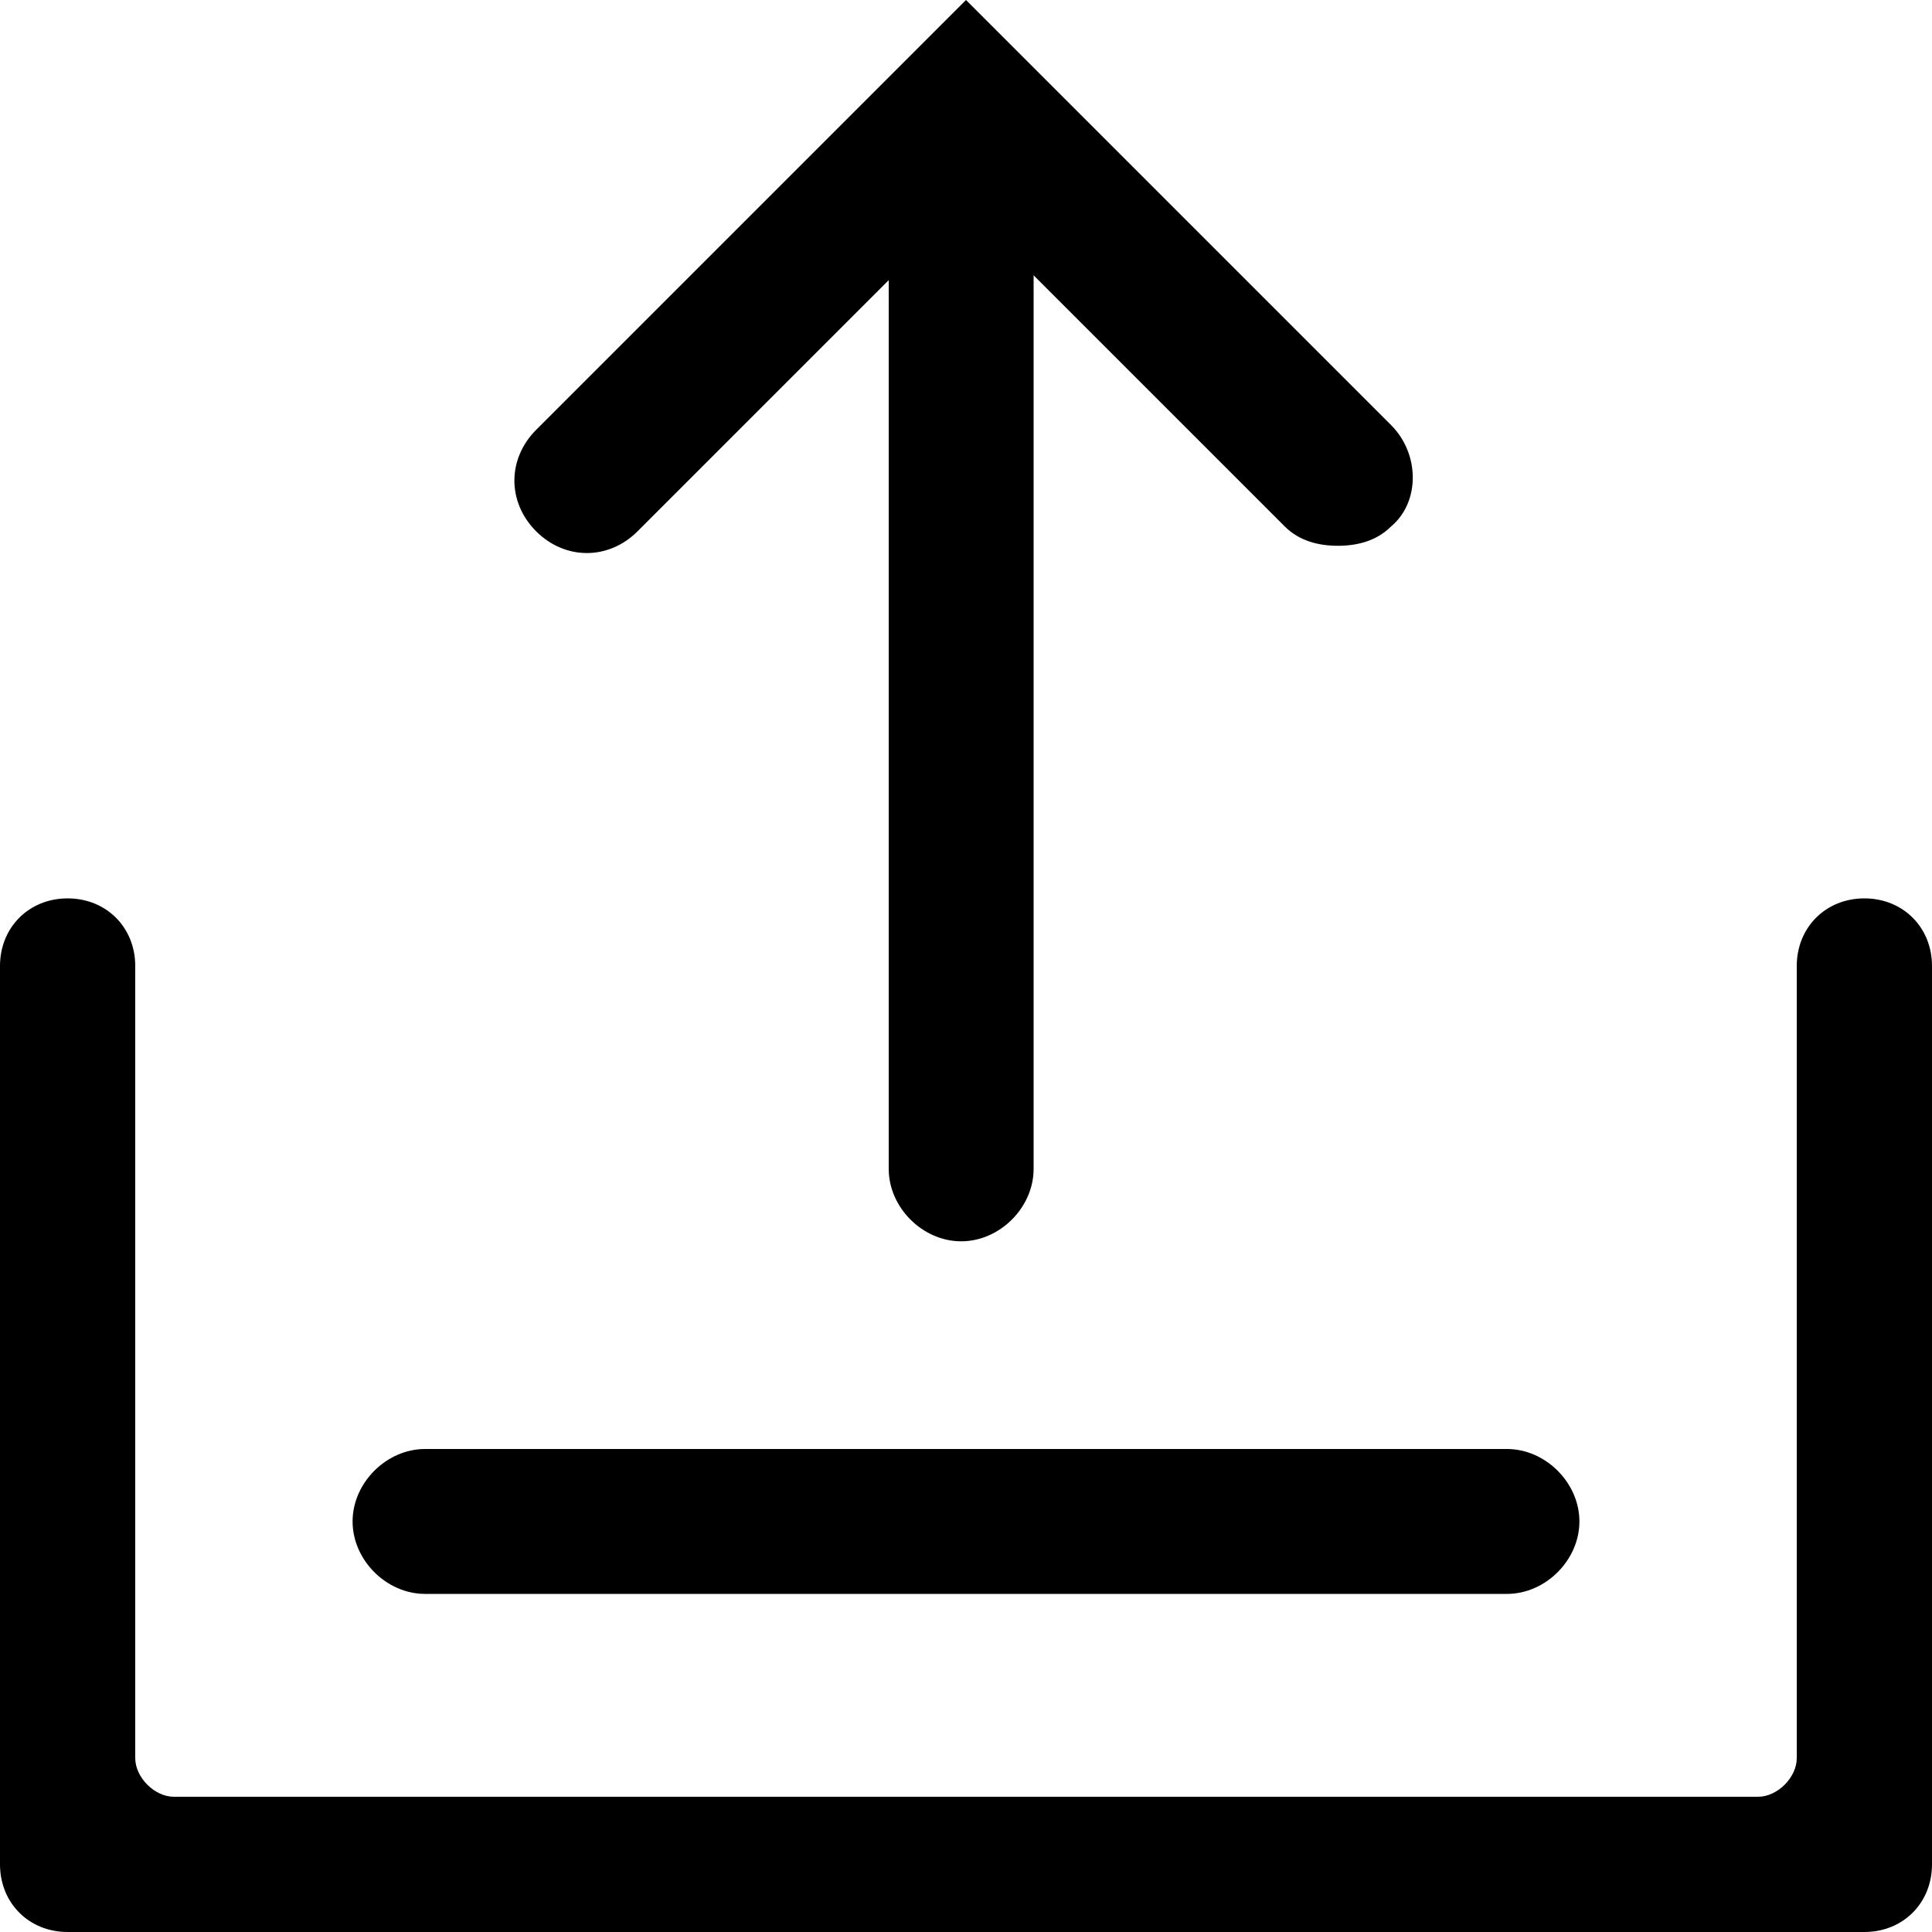
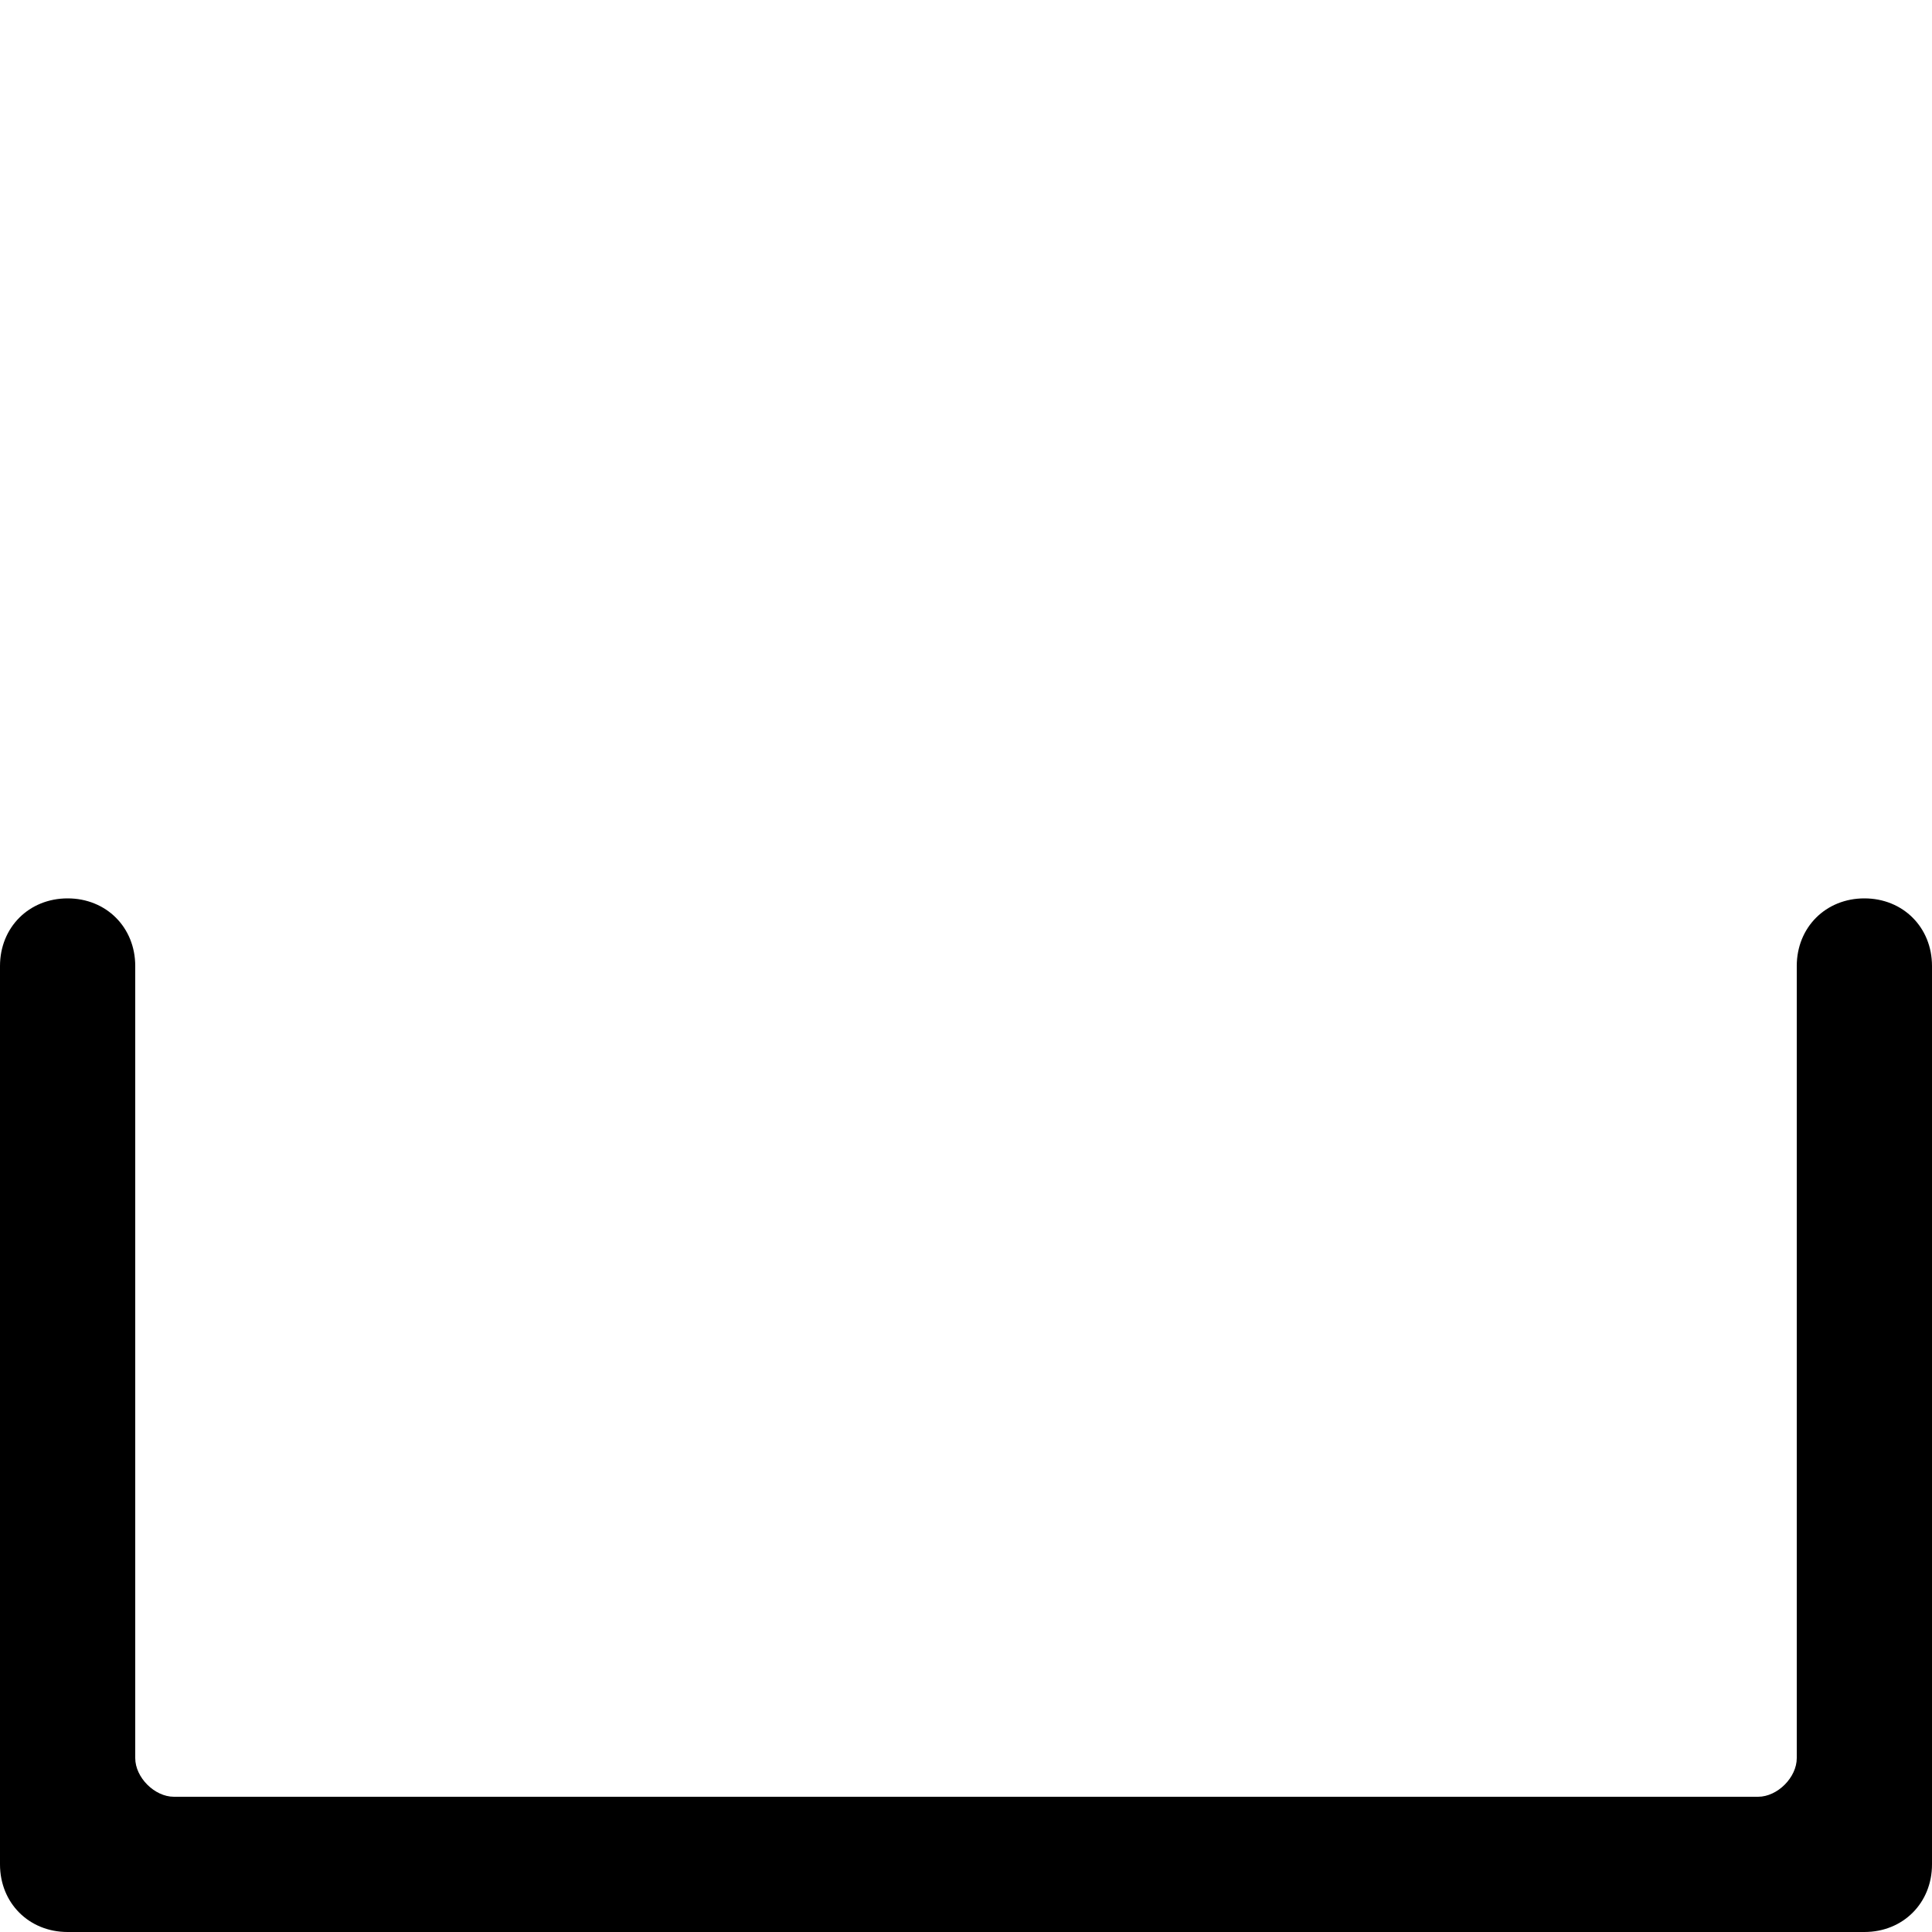
<svg xmlns="http://www.w3.org/2000/svg" version="1.1" id="Livello_1" x="0px" y="0px" width="40px" height="40px" viewBox="0 0 40 40" style="enable-background:new 0 0 40 40;" xml:space="preserve">
  <path d="M38.6,40H1.4C0.6,40,0,39.4,0,38.6V20c0-0.8,0.6-1.4,1.4-1.4s1.4,0.6,1.4,1.4v16.4c0,0.4,0.4,0.8,0.8,0.8h32.8 c0.4,0,0.8-0.4,0.8-0.8V20c0-0.8,0.6-1.4,1.4-1.4c0.8,0,1.4,0.6,1.4,1.4v18.6C40,39.4,39.4,40,38.6,40z" />
-   <path d="M28.8,8.8l-7.8-7.8c0,0,0,0,0,0L20,0l-1.1,1.1c0,0,0,0,0,0l-7.8,7.8c-0.6,0.6-0.6,1.5,0,2.1c0.6,0.6,1.5,0.6,2.1,0l5.2-5.2 v18.4c0,0.8,0.7,1.5,1.5,1.5s1.5-0.7,1.5-1.5V5.7l5.2,5.2c0.3,0.3,0.7,0.4,1.1,0.4s0.8-0.1,1.1-0.4C29.4,10.4,29.4,9.4,28.8,8.8z" />
  <g>
-     <path d="M31.2,33H8.8c-0.8,0-1.5-0.7-1.5-1.5S8,30,8.8,30h22.4c0.8,0,1.5,0.7,1.5,1.5S32,33,31.2,33z" />
-   </g>
+     </g>
</svg>